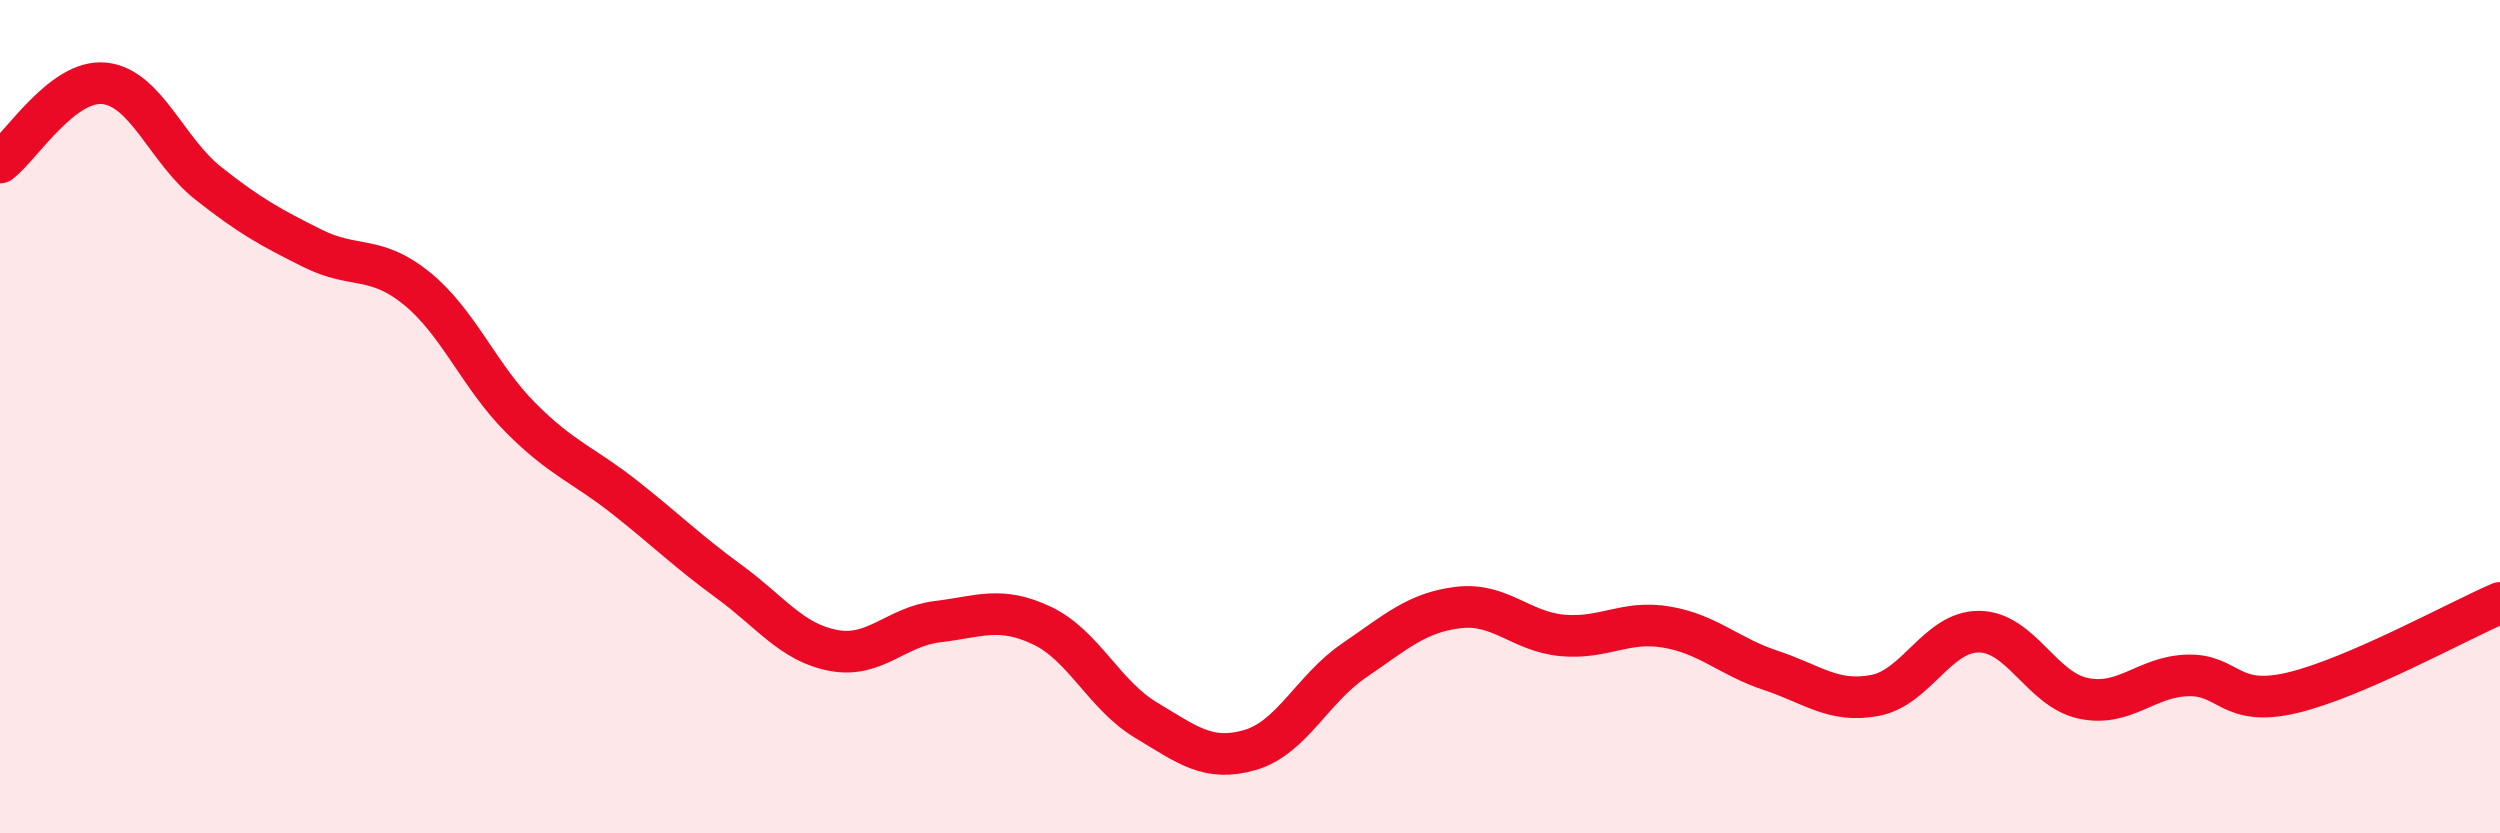
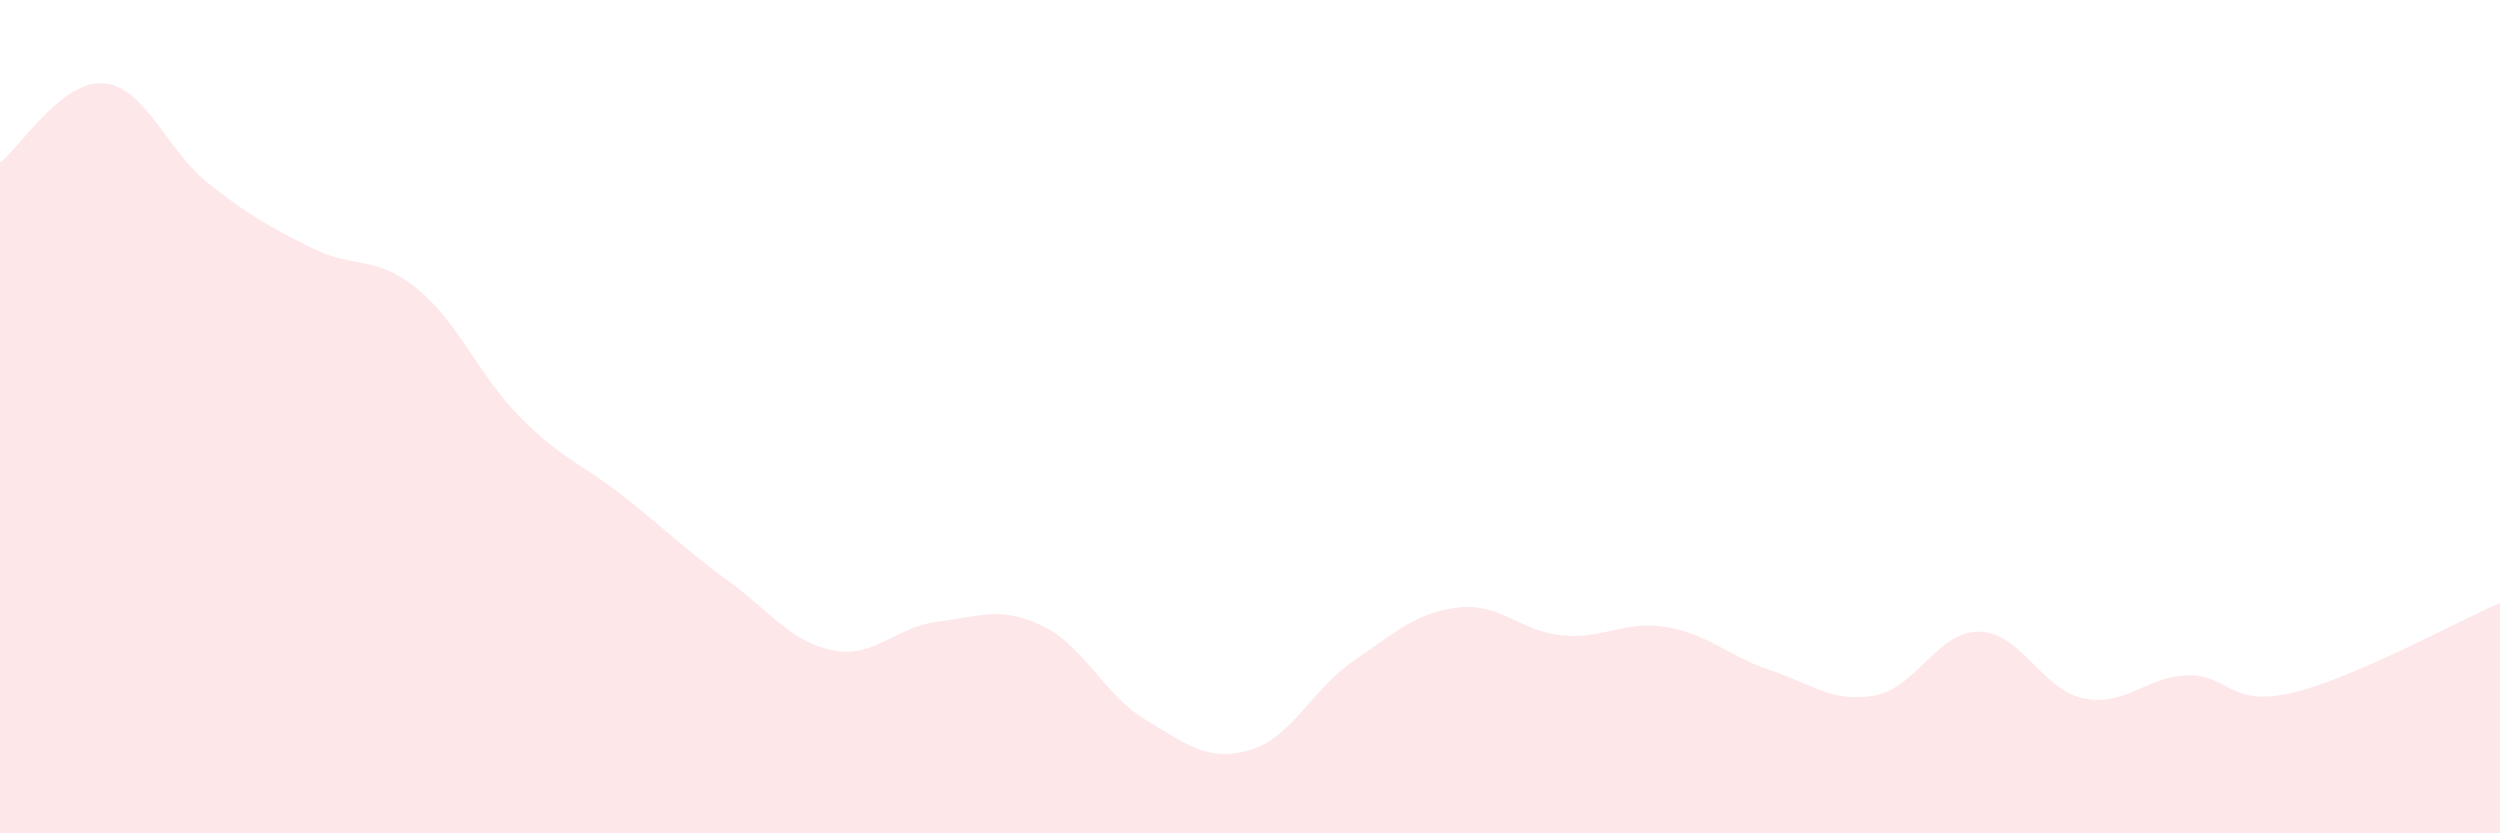
<svg xmlns="http://www.w3.org/2000/svg" width="60" height="20" viewBox="0 0 60 20">
  <path d="M 0,3.9 C 0.5,3.52 1.5,1.9 2.5,2 C 3.5,2.1 4,3.61 5,4.4 C 6,5.19 6.5,5.46 7.5,5.96 C 8.5,6.46 9,6.11 10,6.92 C 11,7.73 11.5,9.03 12.5,10.03 C 13.5,11.03 14,11.15 15,11.94 C 16,12.73 16.5,13.23 17.5,13.96 C 18.5,14.69 19,15.42 20,15.61 C 21,15.8 21.5,15.04 22.5,14.92 C 23.5,14.8 24,14.54 25,15.01 C 26,15.48 26.5,16.68 27.5,17.28 C 28.5,17.88 29,18.29 30,18 C 31,17.71 31.5,16.53 32.5,15.85 C 33.5,15.17 34,14.7 35,14.58 C 36,14.46 36.5,15.16 37.5,15.25 C 38.5,15.34 39,14.88 40,15.05 C 41,15.22 41.5,15.76 42.5,16.09 C 43.5,16.42 44,16.88 45,16.69 C 46,16.5 46.5,15.15 47.5,15.16 C 48.5,15.17 49,16.55 50,16.76 C 51,16.97 51.5,16.24 52.5,16.21 C 53.5,16.18 53.5,16.98 55,16.63 C 56.5,16.28 59,14.9 60,14.47L60 20L0 20Z" fill="#EB0A25" opacity="0.1" stroke-linecap="round" stroke-linejoin="round" />
-   <path d="M 0,3.9 C 0.5,3.52 1.5,1.9 2.5,2 C 3.5,2.1 4,3.61 5,4.4 C 6,5.19 6.5,5.46 7.5,5.96 C 8.5,6.46 9,6.11 10,6.92 C 11,7.73 11.5,9.03 12.5,10.03 C 13.5,11.03 14,11.15 15,11.94 C 16,12.73 16.5,13.23 17.5,13.96 C 18.5,14.69 19,15.42 20,15.61 C 21,15.8 21.5,15.04 22.5,14.92 C 23.5,14.8 24,14.54 25,15.01 C 26,15.48 26.5,16.68 27.5,17.28 C 28.5,17.88 29,18.29 30,18 C 31,17.71 31.5,16.53 32.5,15.85 C 33.5,15.17 34,14.7 35,14.58 C 36,14.46 36.5,15.16 37.5,15.25 C 38.5,15.34 39,14.88 40,15.05 C 41,15.22 41.5,15.76 42.5,16.09 C 43.5,16.42 44,16.88 45,16.69 C 46,16.5 46.5,15.15 47.5,15.16 C 48.5,15.17 49,16.55 50,16.76 C 51,16.97 51.5,16.24 52.5,16.21 C 53.5,16.18 53.5,16.98 55,16.63 C 56.5,16.28 59,14.9 60,14.47" stroke="#EB0A25" stroke-width="1" fill="none" stroke-linecap="round" stroke-linejoin="round" />
</svg>